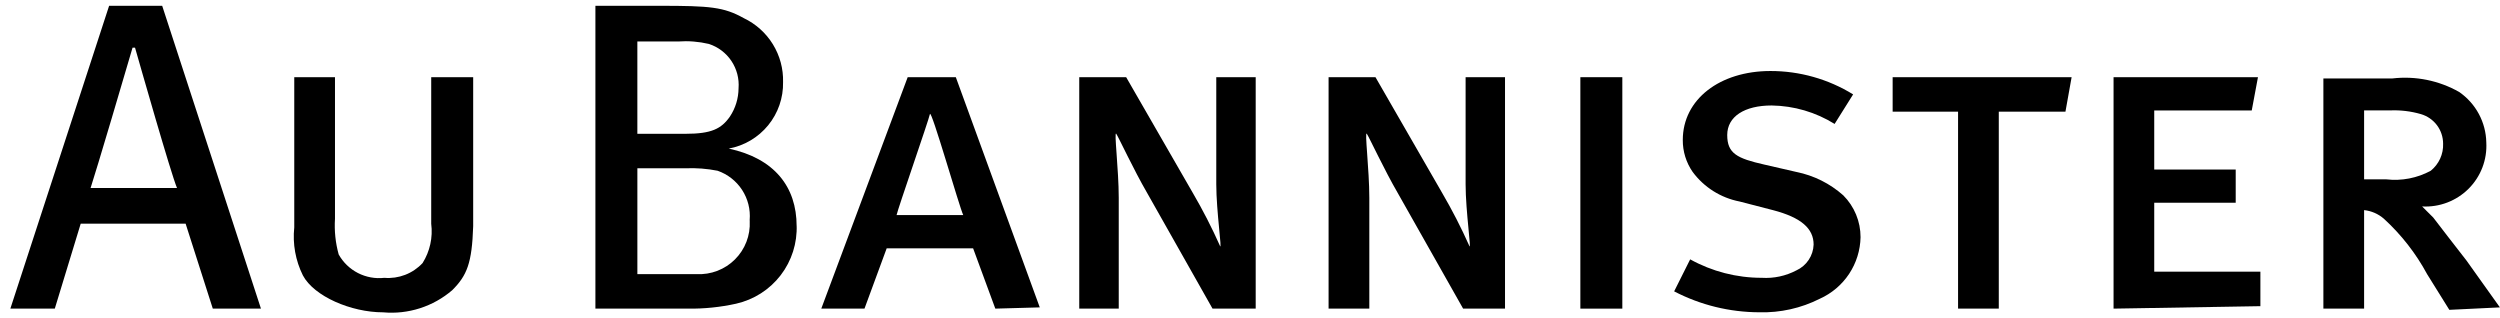
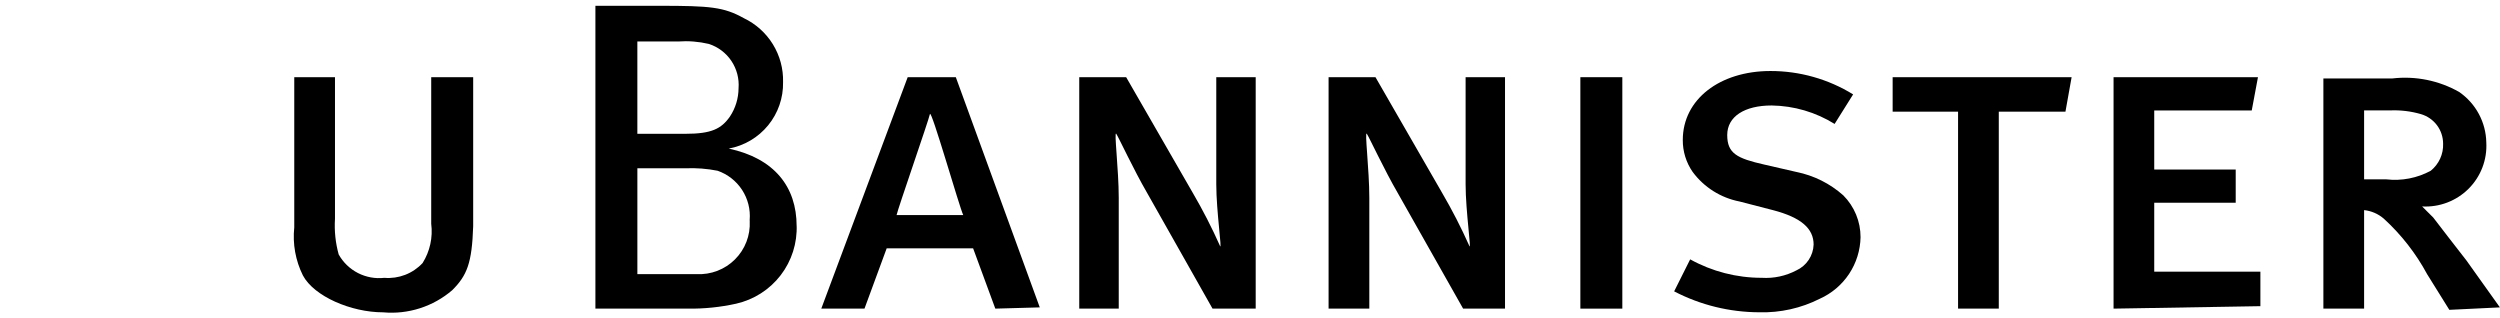
<svg xmlns="http://www.w3.org/2000/svg" width="173" height="22" viewBox="0 0 173 22" fill="none">
-   <path d="M12.248 13.008H6.269C6.611 11.986 8.831 4.49 9.173 3.297H9.344C9.686 4.49 11.82 11.986 12.248 13.008ZM18.057 21.355L11.223 0.401H7.551L0.717 21.357H3.792L5.585 15.478H12.845L14.725 21.355H18.057Z" fill="black" />
  <path d="M31.296 20.08C30.642 20.642 29.882 21.068 29.06 21.331C28.238 21.595 27.372 21.691 26.512 21.613C24.291 21.613 21.729 20.506 20.96 19.058C20.449 18.029 20.242 16.877 20.363 15.736V5.342H23.181V15.139C23.128 15.97 23.215 16.805 23.437 17.608C23.744 18.159 24.209 18.606 24.771 18.894C25.333 19.182 25.968 19.298 26.595 19.226C27.085 19.267 27.578 19.196 28.037 19.019C28.495 18.842 28.908 18.563 29.243 18.204C29.751 17.394 29.962 16.432 29.84 15.484V5.342H32.744V15.651C32.661 18.206 32.319 19.058 31.296 20.08Z" fill="black" />
  <path d="M51.108 6.108C51.104 6.805 50.896 7.486 50.51 8.067C49.913 8.919 49.23 9.259 47.435 9.259H44.105V2.871H46.923C47.639 2.819 48.359 2.877 49.057 3.041C49.694 3.249 50.243 3.664 50.615 4.221C50.986 4.777 51.16 5.442 51.108 6.108ZM55.127 15.648C55.127 12.928 53.59 10.963 50.43 10.282C51.502 10.084 52.468 9.513 53.157 8.67C53.845 7.828 54.211 6.768 54.188 5.681C54.212 4.759 53.967 3.85 53.483 3.063C52.998 2.277 52.296 1.648 51.461 1.251C50.084 0.485 49.145 0.401 45.644 0.401H41.202V21.357H47.607C48.727 21.372 49.845 21.258 50.938 21.016C52.165 20.739 53.257 20.042 54.022 19.046C54.787 18.05 55.178 16.817 55.127 15.564V15.648ZM51.881 15.307C51.906 15.795 51.828 16.282 51.652 16.737C51.476 17.193 51.206 17.606 50.86 17.951C50.514 18.297 50.099 18.565 49.643 18.741C49.186 18.916 48.698 18.994 48.209 18.97H44.106V11.645H47.437C48.181 11.614 48.926 11.671 49.657 11.815C50.354 12.058 50.95 12.524 51.352 13.141C51.753 13.757 51.939 14.49 51.878 15.223L51.881 15.307Z" fill="black" />
  <path d="M66.656 14.882H62.043C62.129 14.453 64.264 8.323 64.349 7.897C64.433 7.47 66.399 14.371 66.656 14.882ZM71.952 21.271L66.143 5.342H62.812L56.833 21.357H59.822L61.359 17.183H67.339L68.876 21.357L71.952 21.271Z" fill="black" />
  <path d="M83.907 21.357L79.381 13.35C78.442 11.732 77.417 9.517 77.246 9.261C77.075 9.005 77.417 11.731 77.417 13.691V21.357H74.684V5.342H77.93L82.542 13.349C83.235 14.535 83.862 15.758 84.421 17.011C84.592 17.441 84.166 14.626 84.166 12.752V5.342H86.894V21.357H83.907Z" fill="black" />
  <path d="M101.248 21.357L96.721 13.35C95.782 11.732 94.757 9.517 94.586 9.261C94.415 9.005 94.757 11.731 94.757 13.691V21.357H91.938V5.342H95.183L99.796 13.349C100.489 14.535 101.116 15.758 101.675 17.011C101.846 17.441 101.42 14.626 101.42 12.752V5.342H104.147V21.357H101.248Z" fill="black" />
  <path d="M109.361 21.357V5.342H112.265V21.357H109.361Z" fill="black" />
  <path d="M125.929 20.674C124.634 21.328 123.195 21.65 121.744 21.61C119.692 21.605 117.67 21.109 115.851 20.162L116.96 17.947C118.476 18.787 120.181 19.227 121.915 19.224C122.744 19.276 123.571 19.099 124.306 18.713C124.653 18.555 124.948 18.304 125.159 17.988C125.37 17.673 125.489 17.304 125.502 16.925C125.502 15.818 124.648 15.051 122.684 14.54L120.379 13.944C119.078 13.691 117.92 12.962 117.133 11.899C116.681 11.249 116.442 10.475 116.449 9.684C116.449 6.874 119.012 4.914 122.513 4.914C124.535 4.911 126.517 5.471 128.236 6.532L126.955 8.576C125.647 7.762 124.141 7.321 122.599 7.299C120.72 7.299 119.524 8.065 119.524 9.344C119.524 10.622 120.208 10.962 122.087 11.388L124.308 11.899C125.515 12.141 126.635 12.7 127.554 13.517C127.934 13.898 128.236 14.35 128.441 14.847C128.646 15.344 128.751 15.876 128.75 16.414C128.732 17.317 128.458 18.198 127.959 18.952C127.459 19.706 126.755 20.303 125.929 20.674Z" fill="black" />
  <path d="M142.929 7.728H138.316V21.357H135.498V7.728H130.971V5.342H143.356L142.929 7.728Z" fill="black" />
  <path d="M146.258 21.357V5.342H156.251L155.821 7.642H149.073V11.731H154.711V14.03H149.073V18.801H156.419V21.187L146.258 21.357Z" fill="black" />
  <path d="M169.063 9.941C169.077 10.298 169.007 10.653 168.858 10.979C168.71 11.304 168.488 11.59 168.209 11.815C167.27 12.325 166.196 12.533 165.134 12.411H163.596V7.641H165.39C166.11 7.609 166.832 7.695 167.524 7.896C167.968 8.025 168.358 8.294 168.636 8.662C168.913 9.031 169.063 9.48 169.063 9.941ZM172.993 21.271L170.684 18.033C169.83 16.927 168.891 15.734 168.379 15.052L167.61 14.286C168.202 14.319 168.795 14.227 169.349 14.016C169.902 13.805 170.405 13.48 170.825 13.062C171.244 12.644 171.57 12.142 171.782 11.59C171.993 11.037 172.085 10.447 172.052 9.856C172.039 9.167 171.862 8.491 171.535 7.884C171.209 7.277 170.742 6.756 170.173 6.364C168.774 5.571 167.159 5.243 165.56 5.428H160.778V21.355H163.596V14.54C164.103 14.594 164.58 14.802 164.963 15.135C166.169 16.238 167.181 17.534 167.956 18.971L169.494 21.441L172.993 21.271Z" fill="black" />
</svg>